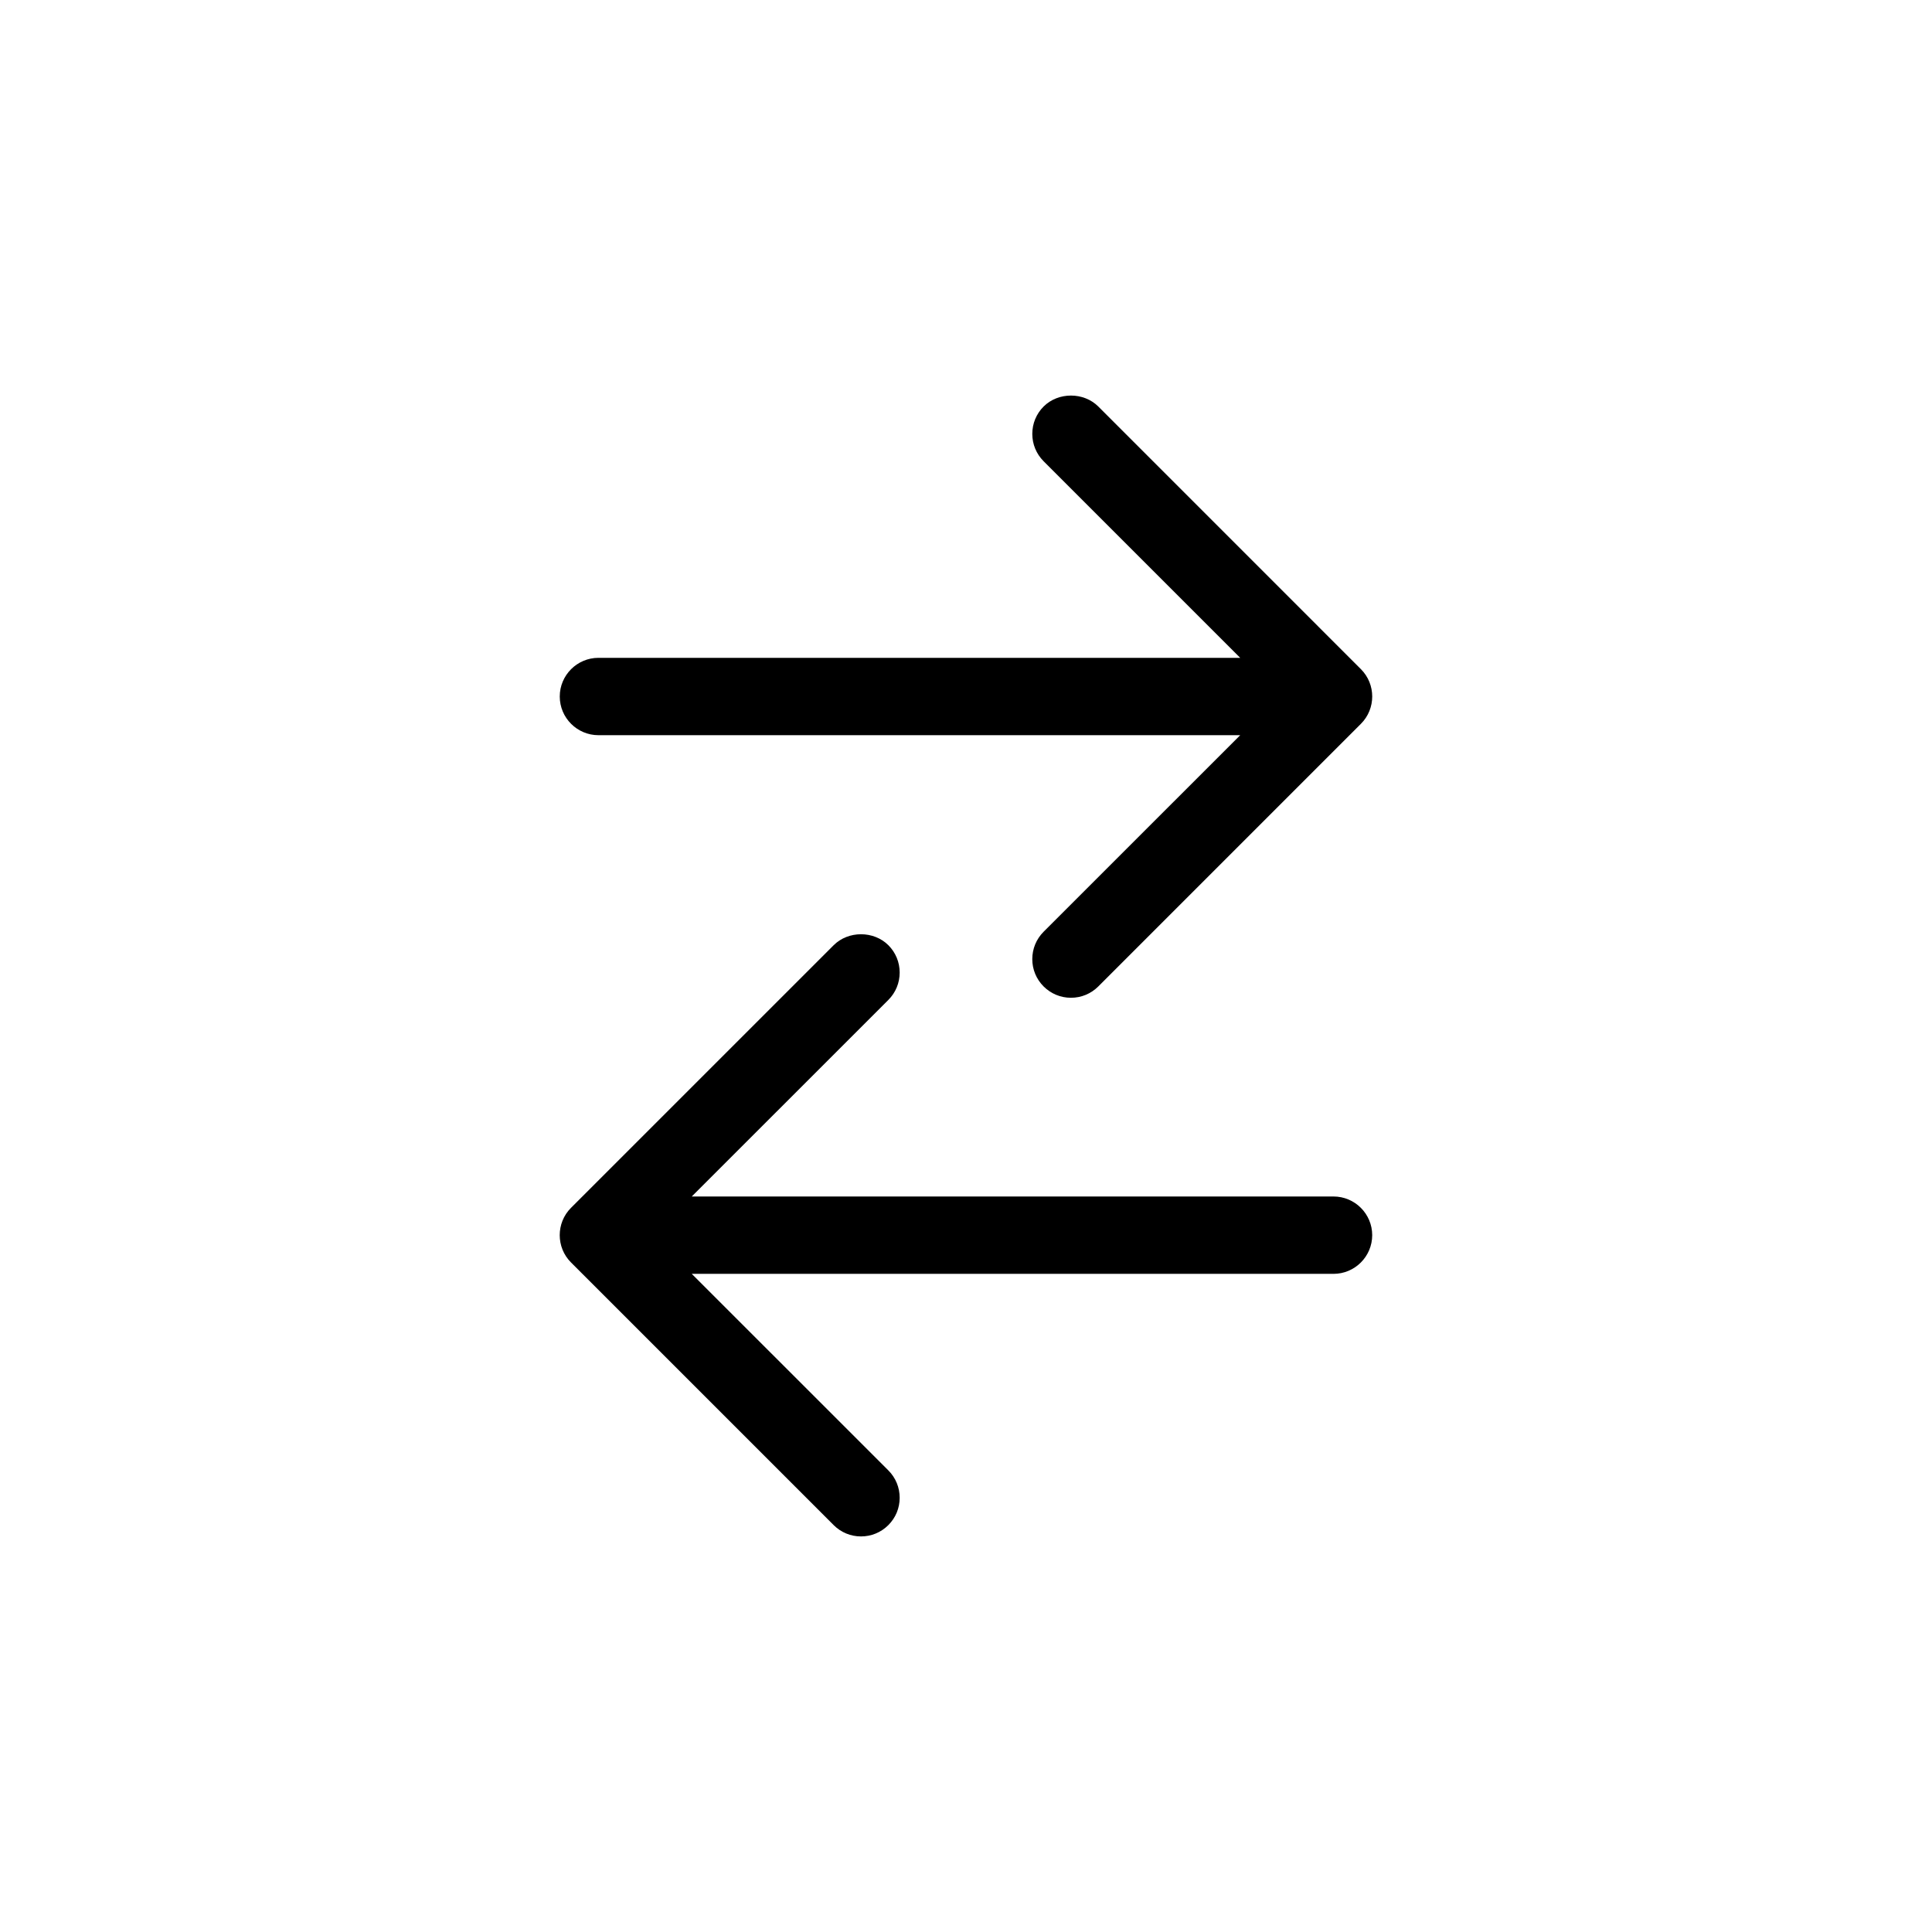
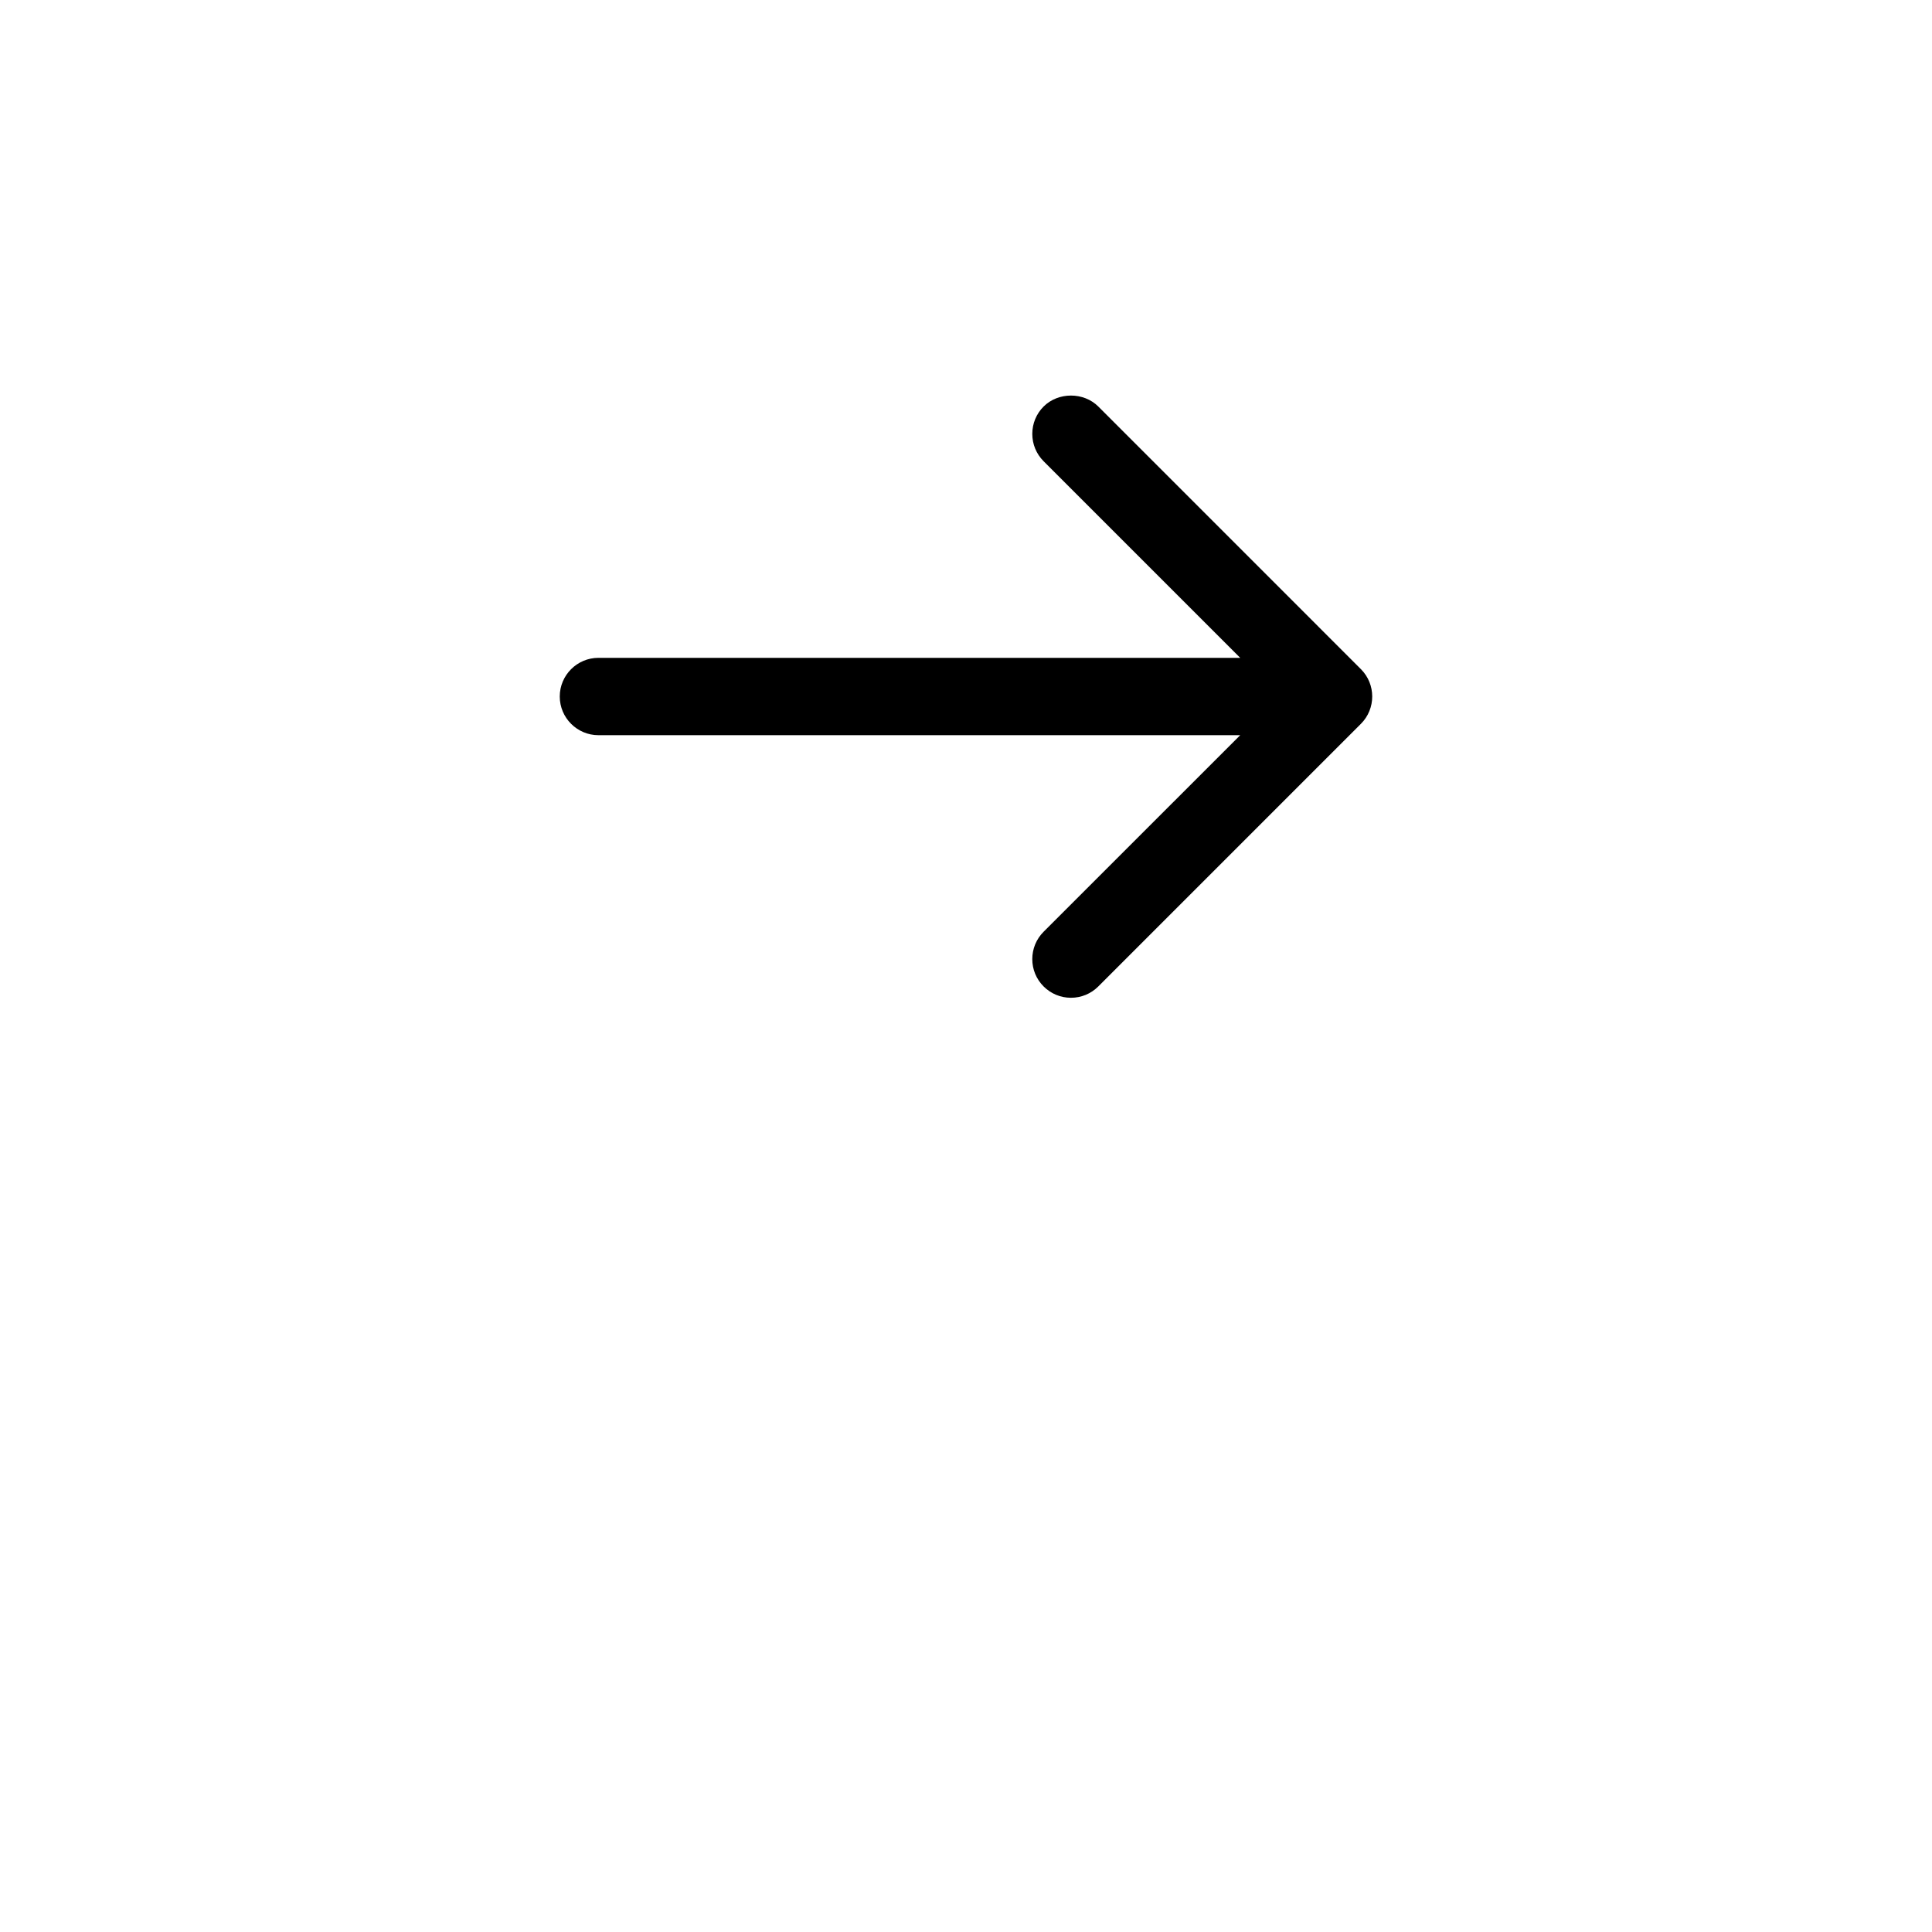
<svg xmlns="http://www.w3.org/2000/svg" fill="#000000" width="800px" height="800px" version="1.1" viewBox="144 144 512 512">
  <g>
    <path d="m427.82 408.42c-2.734 0-5.305-1.062-7.246-2.996-1.945-1.945-3.008-4.516-3.008-7.25s1.062-5.309 2.996-7.246l52.105-52.094h-170.07c-5.648 0-10.254-4.602-10.254-10.254 0-5.648 4.606-10.246 10.254-10.246h170.07l-52.102-52.105c-1.934-1.941-2.996-4.508-2.996-7.246 0-2.734 1.062-5.309 2.996-7.246 3.883-3.875 10.625-3.875 14.5 0l69.59 69.598c3.996 3.996 3.996 10.496 0 14.488l-69.59 69.594c-1.938 1.938-4.516 3.004-7.246 3.004z" />
-     <path d="m372.17 551.17c2.734 0 5.305-1.062 7.246-2.996 1.945-1.945 3.008-4.516 3.008-7.25s-1.062-5.309-2.996-7.246l-52.105-52.094h170.07c5.648 0 10.254-4.602 10.254-10.254 0-5.648-4.606-10.246-10.254-10.246h-170.07l52.105-52.098c1.934-1.941 2.996-4.508 2.996-7.246 0-2.734-1.062-5.309-2.996-7.246-3.883-3.875-10.625-3.875-14.5 0l-69.598 69.59c-3.996 3.996-3.996 10.496 0 14.488l69.59 69.59c1.938 1.938 4.516 3.008 7.246 3.008z" />
  </g>
</svg>